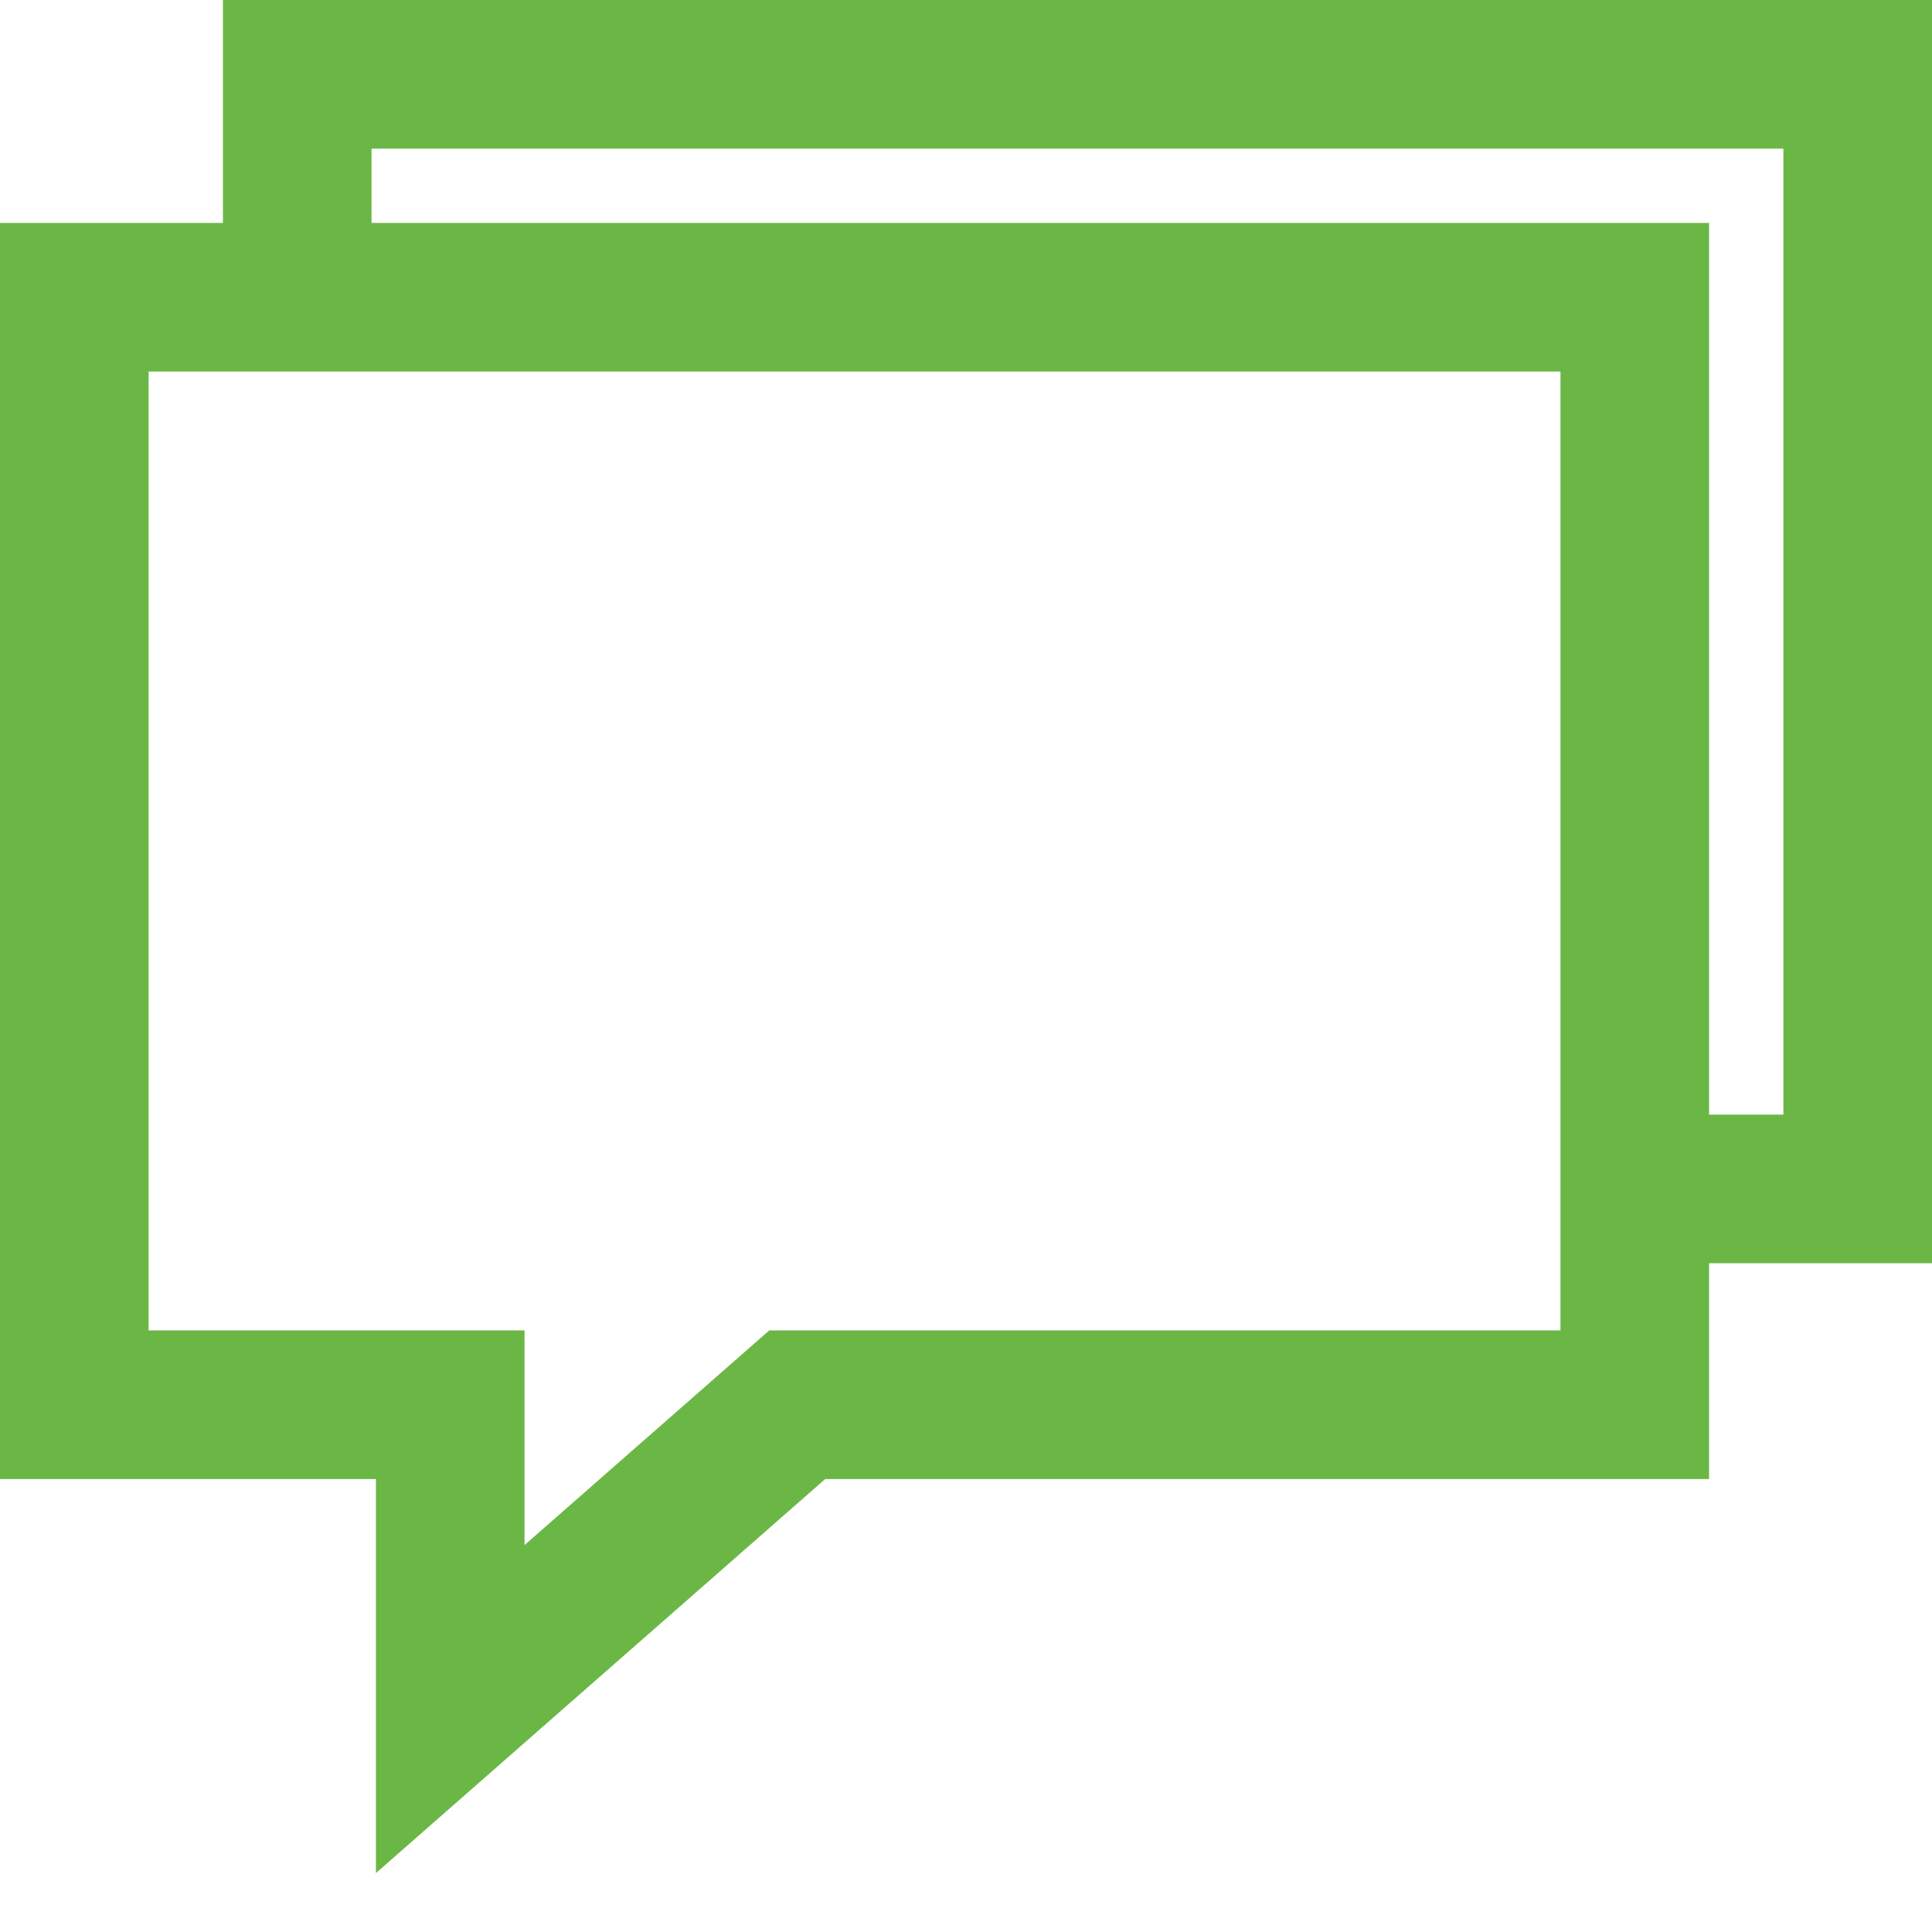
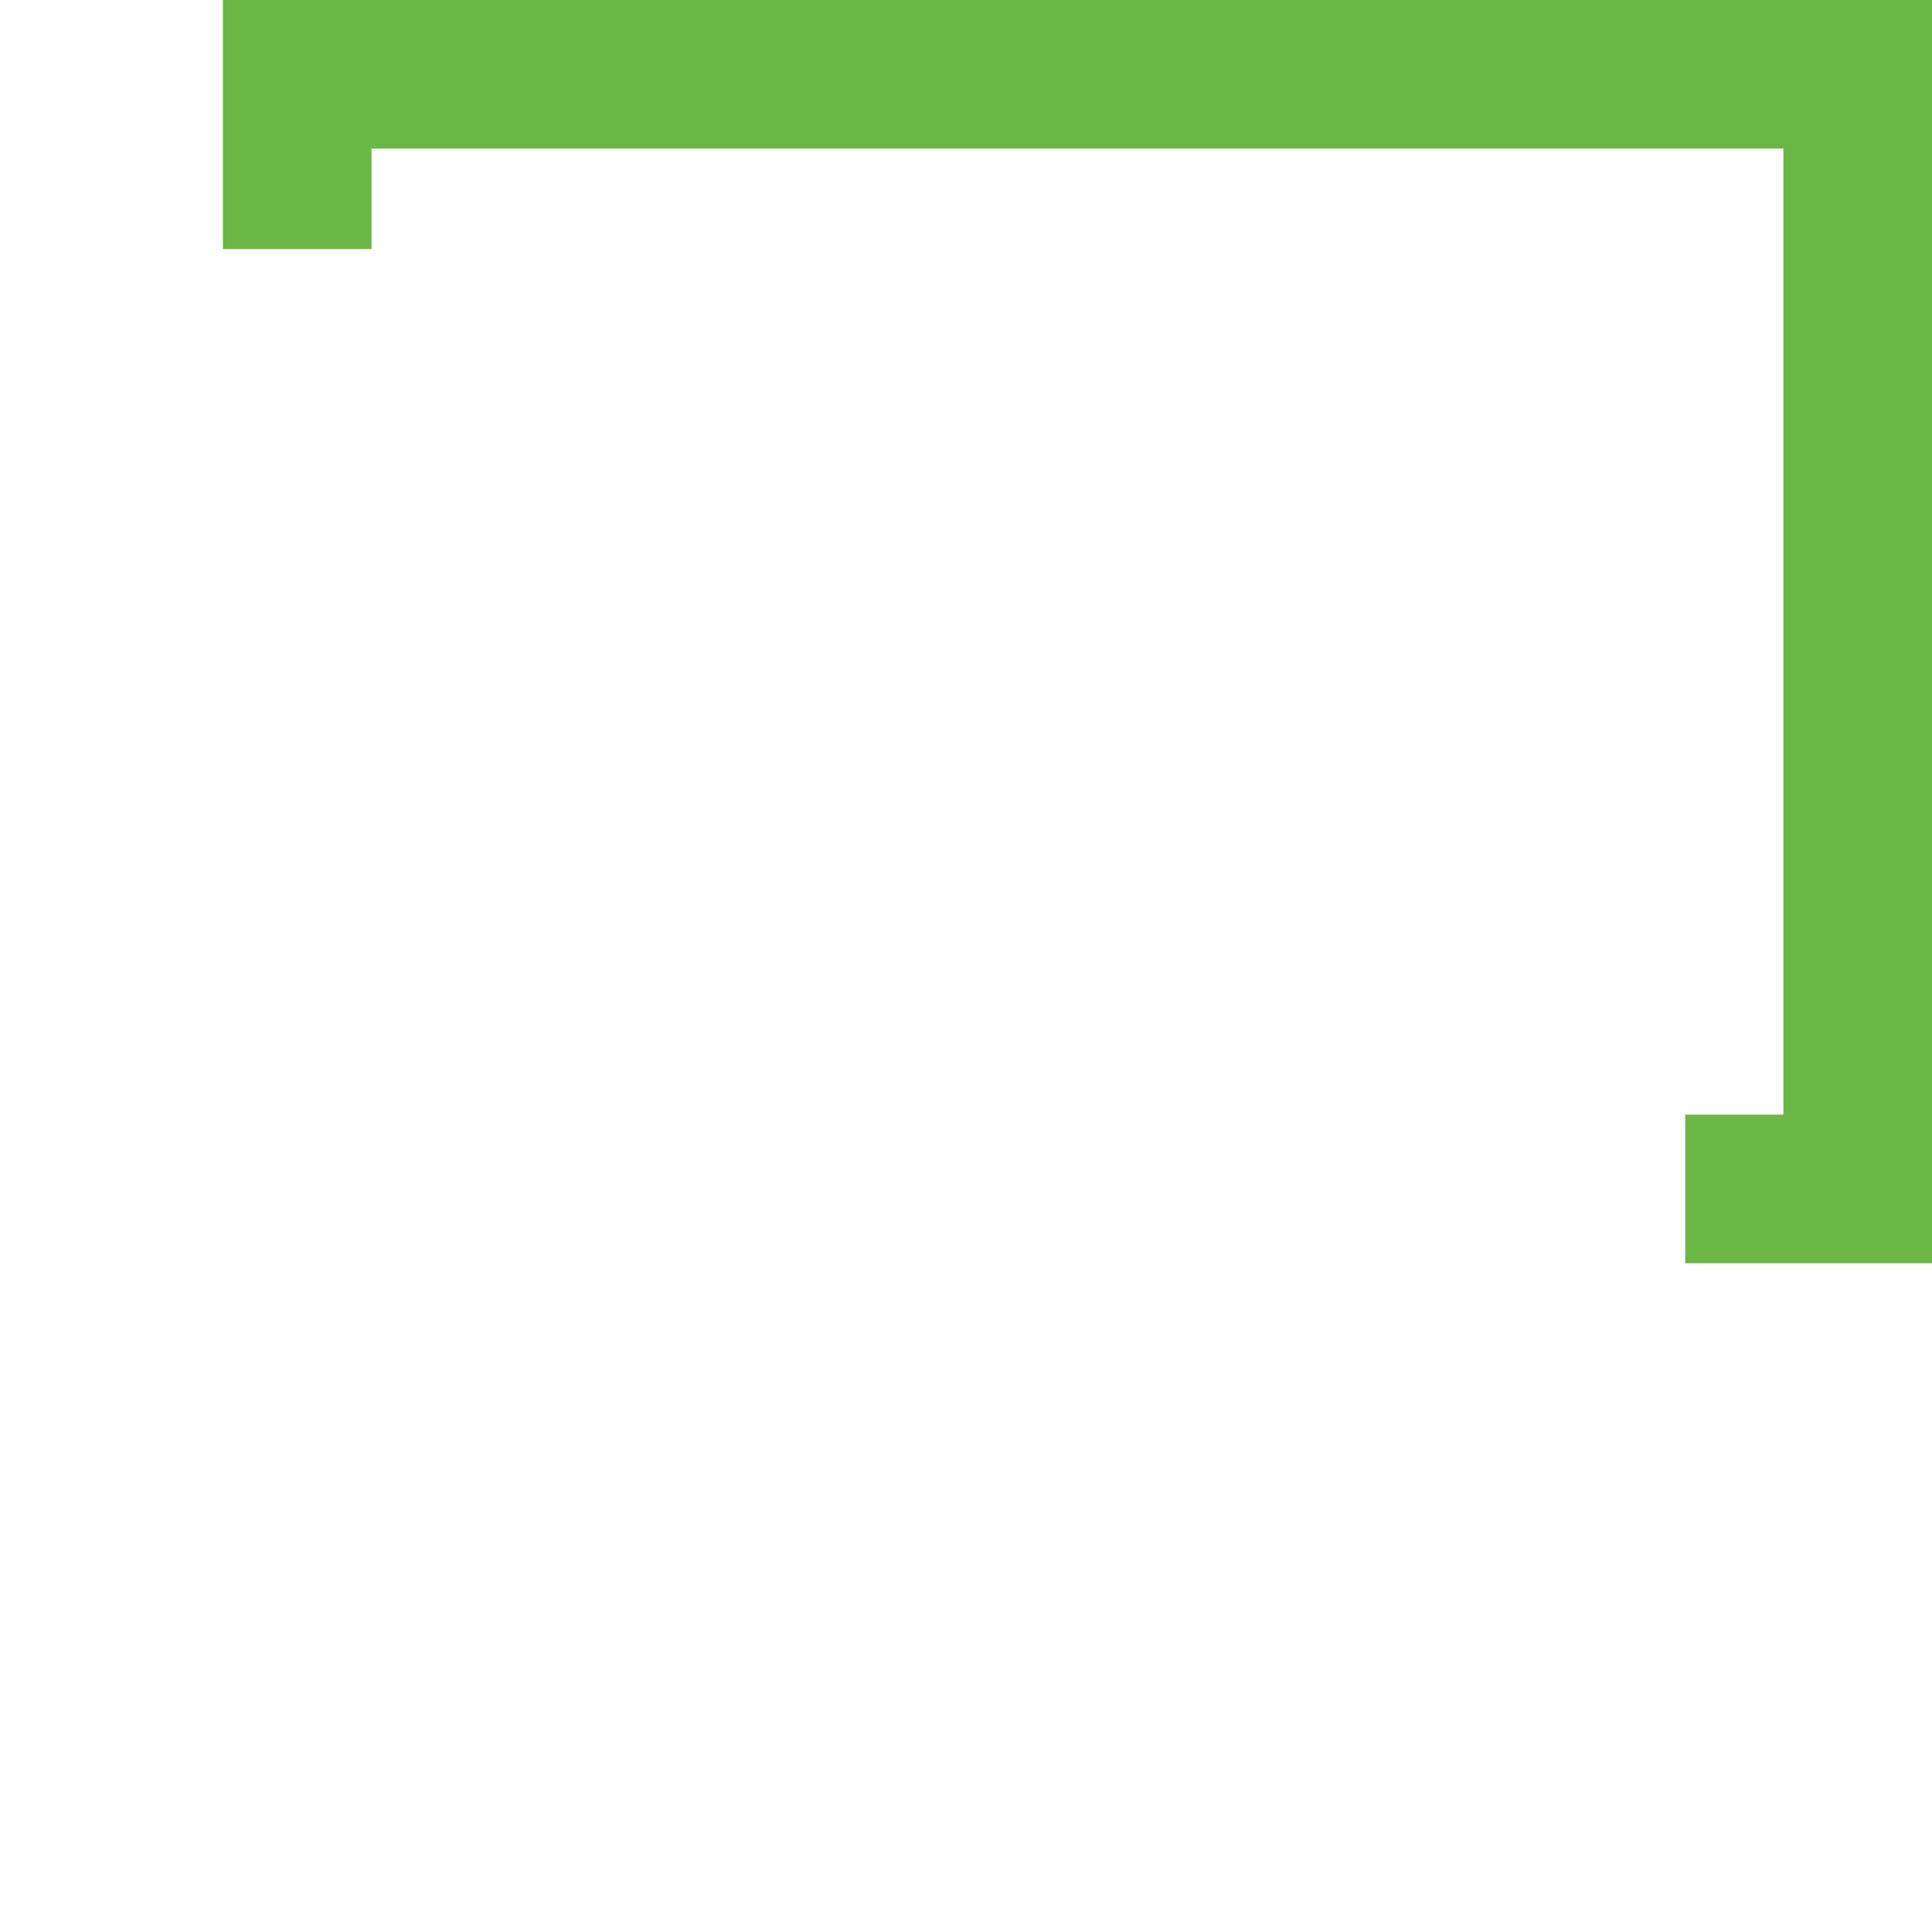
<svg xmlns="http://www.w3.org/2000/svg" width="26px" height="26px" viewBox="0 0 26 26" version="1.1">
  <title>opinion</title>
  <desc>Created with Sketch.</desc>
  <defs />
  <g id="Page-1" stroke="none" stroke-width="1" fill="none" fill-rule="evenodd">
    <g id="opinion" transform="translate(1, 1)" stroke="#6BB745" stroke-width="2">
-       <polygon id="Shape" points="9.729 17.904 21 17.904 21 3 0 3 0 17.904 5.059 17.904 5.059 22" />
      <polyline id="Shape" points="21.679 15 24 15 24 0 3 0 3 2.352" />
    </g>
  </g>
</svg>